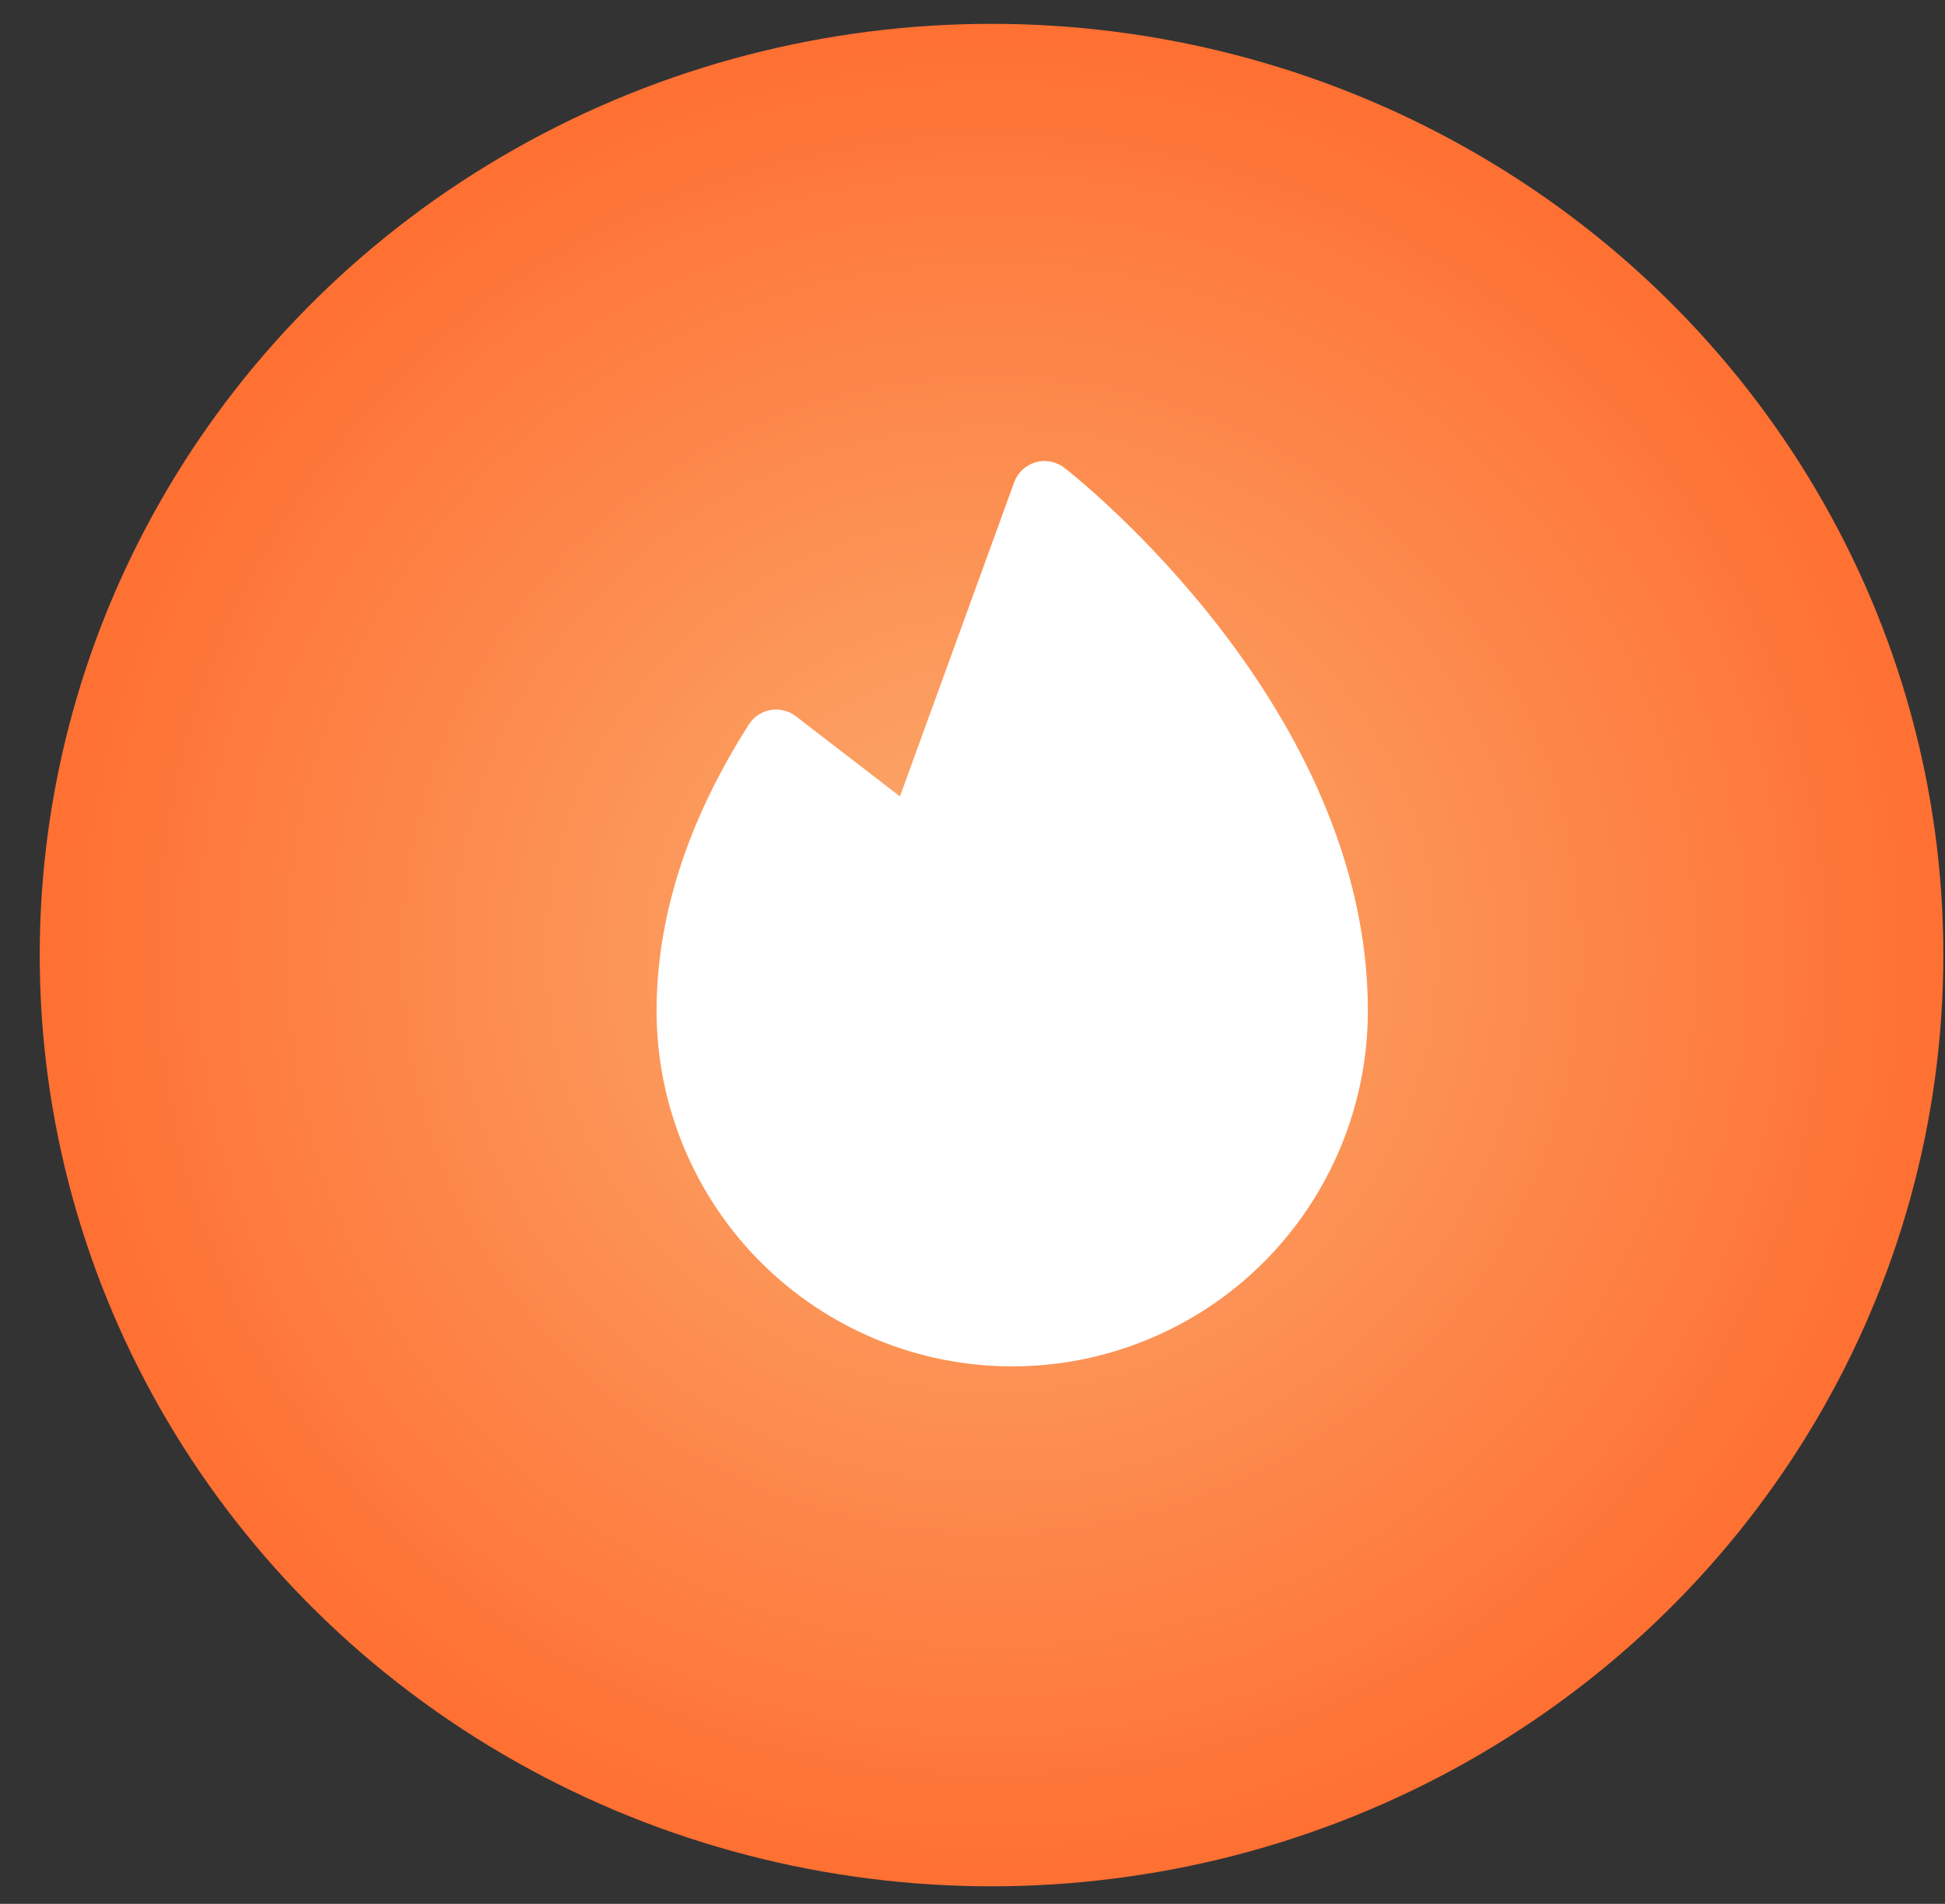
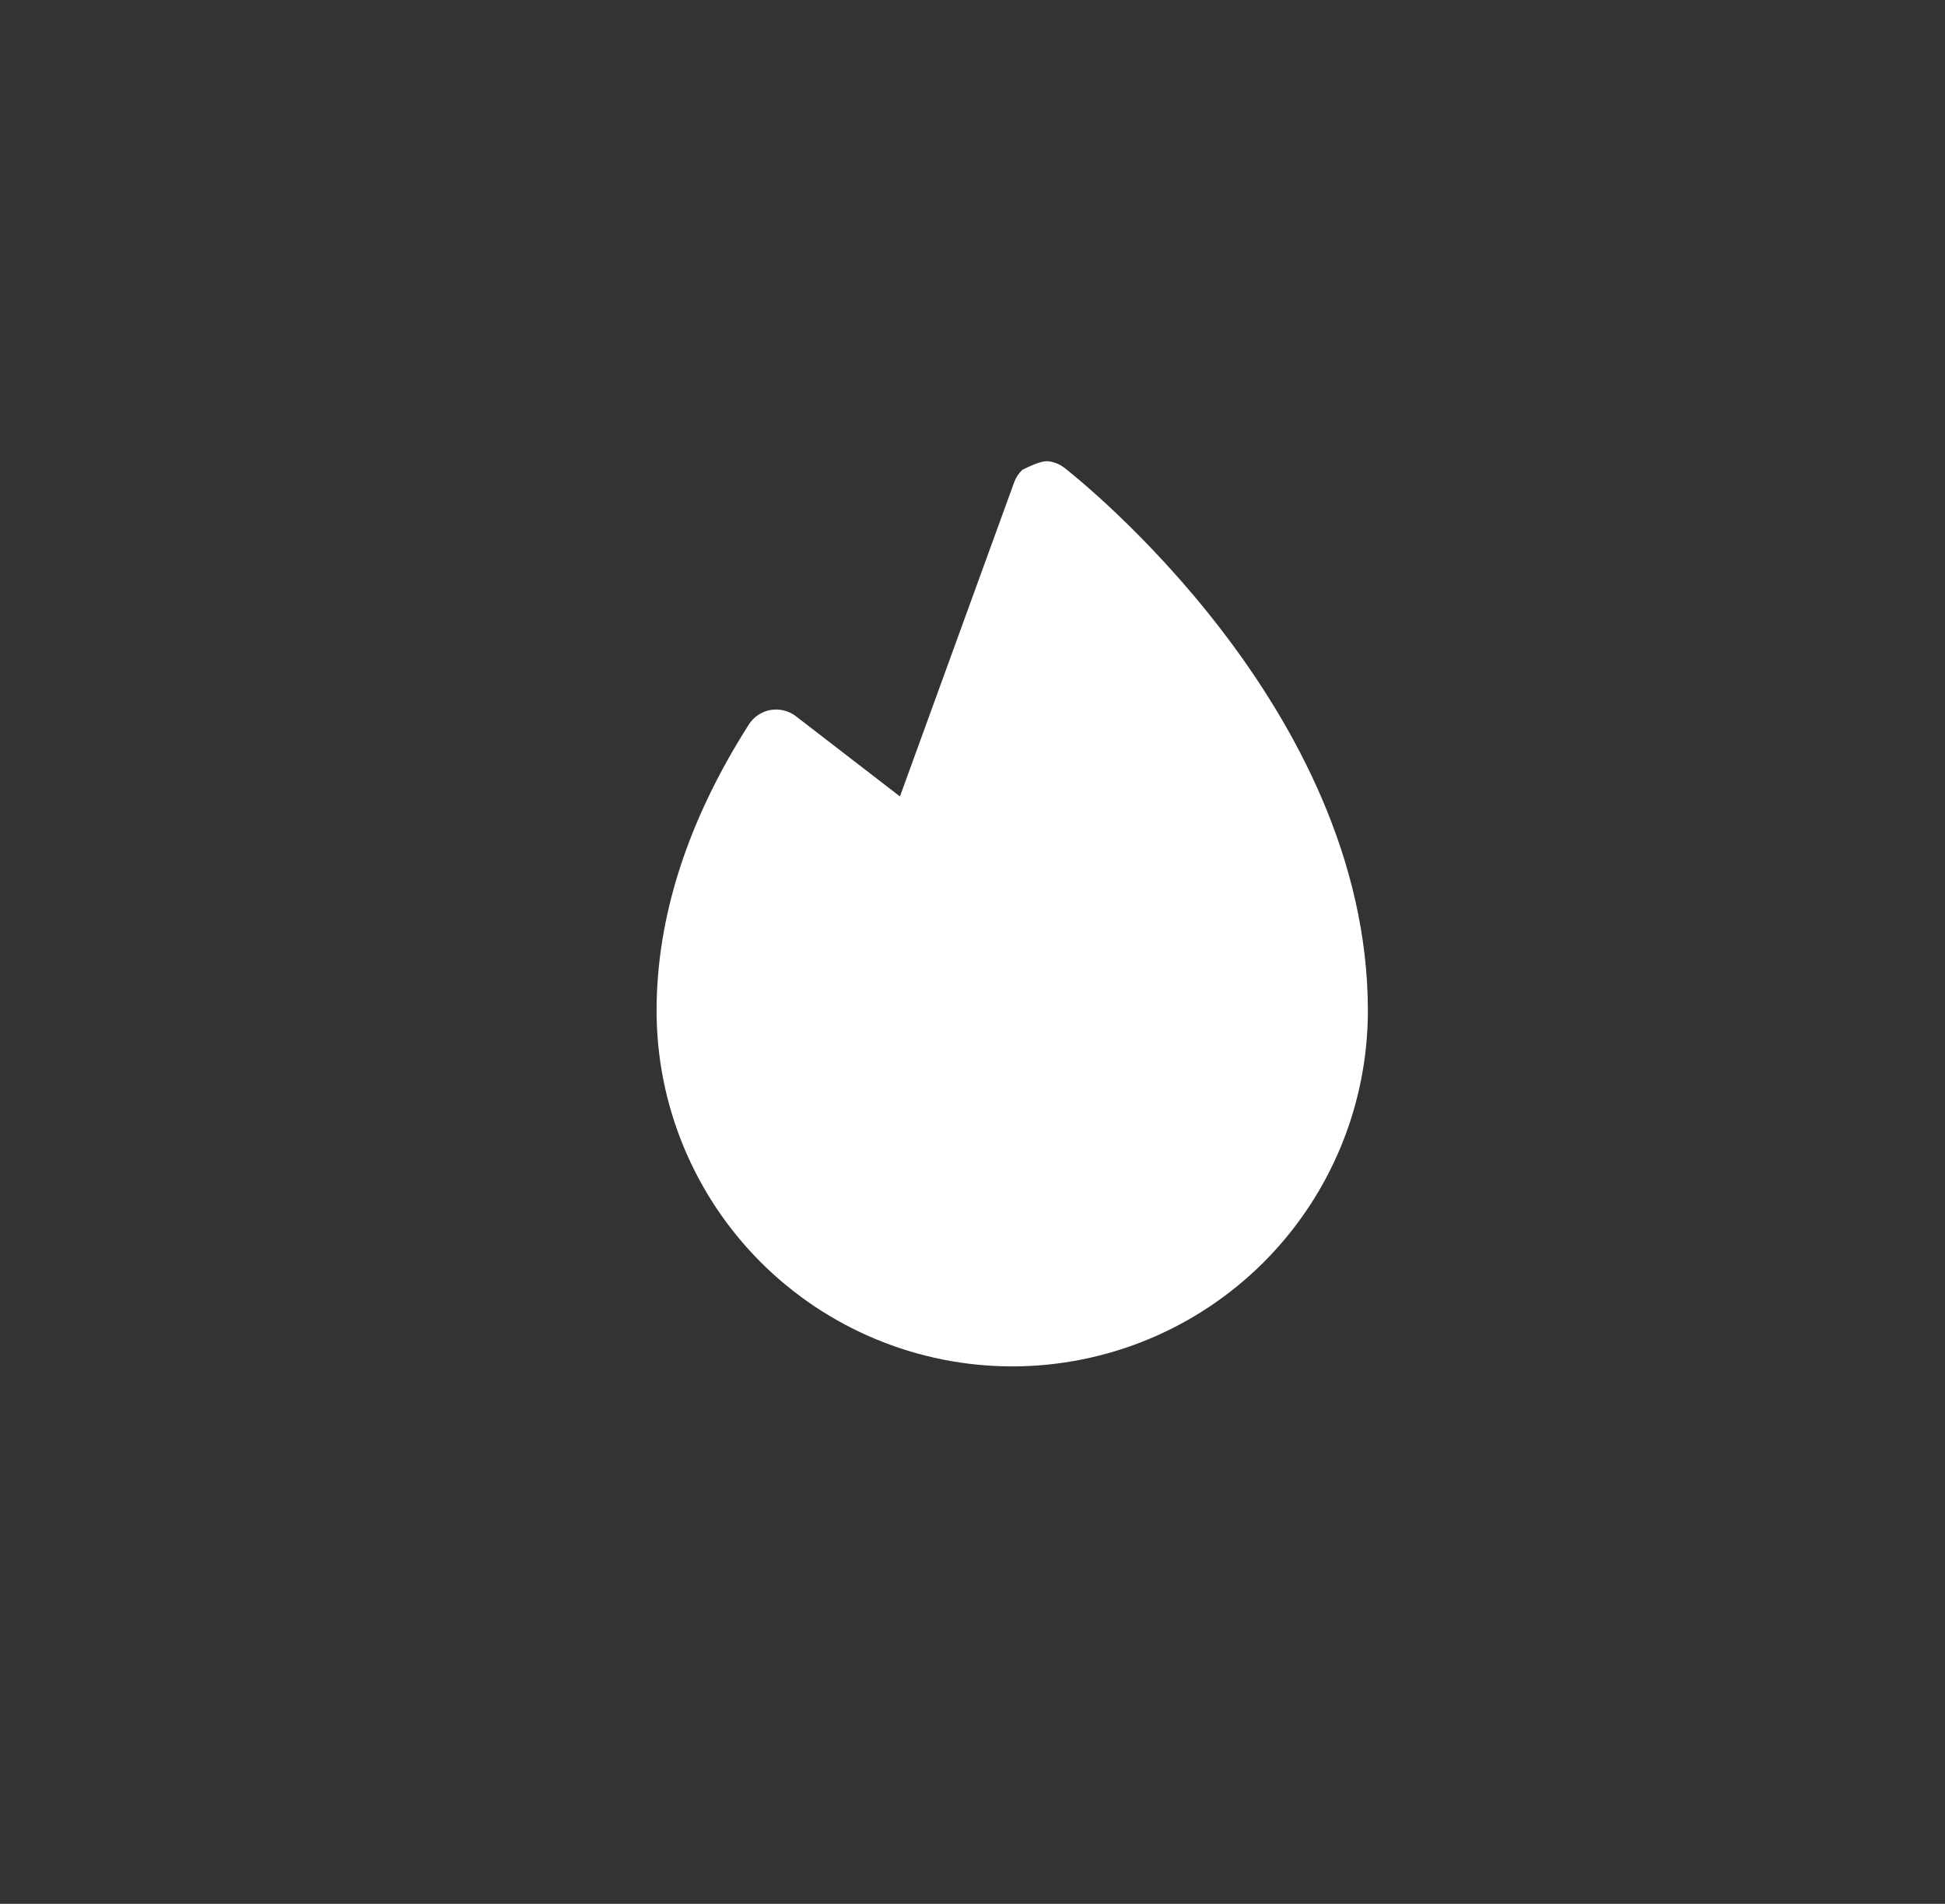
<svg xmlns="http://www.w3.org/2000/svg" width="47" height="46" viewBox="0 0 47 46" fill="none">
  <rect x="0" y="0" width="47" height="46" fill="#333333" stroke="none" />
-   <ellipse cx="23.96" cy="23.076" rx="23" ry="22.5" fill="url(#paint0_radial)" />
-   <path d="M33.054 24.42C33.054 26.699 32.148 28.885 30.537 30.497C28.925 32.108 26.739 33.014 24.46 33.014C22.181 33.014 19.995 32.108 18.383 30.497C16.772 28.885 15.866 26.699 15.866 24.42C15.866 22.153 16.616 19.826 18.096 17.504C18.154 17.413 18.231 17.334 18.321 17.274C18.412 17.214 18.513 17.173 18.62 17.154C18.727 17.136 18.837 17.14 18.942 17.166C19.047 17.192 19.146 17.239 19.232 17.305L21.747 19.243L24.507 11.653C24.549 11.537 24.618 11.433 24.708 11.349C24.798 11.265 24.907 11.203 25.025 11.169C25.143 11.135 25.268 11.13 25.389 11.153C25.51 11.176 25.624 11.228 25.721 11.303C26.02 11.536 33.054 17.091 33.054 24.42Z" fill="white" />
+   <path d="M33.054 24.42C33.054 26.699 32.148 28.885 30.537 30.497C28.925 32.108 26.739 33.014 24.46 33.014C22.181 33.014 19.995 32.108 18.383 30.497C16.772 28.885 15.866 26.699 15.866 24.42C15.866 22.153 16.616 19.826 18.096 17.504C18.154 17.413 18.231 17.334 18.321 17.274C18.412 17.214 18.513 17.173 18.62 17.154C18.727 17.136 18.837 17.14 18.942 17.166C19.047 17.192 19.146 17.239 19.232 17.305L21.747 19.243L24.507 11.653C24.549 11.537 24.618 11.433 24.708 11.349C25.143 11.135 25.268 11.13 25.389 11.153C25.51 11.176 25.624 11.228 25.721 11.303C26.02 11.536 33.054 17.091 33.054 24.42Z" fill="white" />
  <defs>
    <radialGradient id="paint0_radial" cx="0" cy="0" r="1" gradientUnits="userSpaceOnUse" gradientTransform="translate(23.96 23.076) rotate(90) scale(22.5 23)">
      <stop stop-color="#FAAE70" />
      <stop offset="1" stop-color="#FF7033" />
    </radialGradient>
  </defs>
</svg>